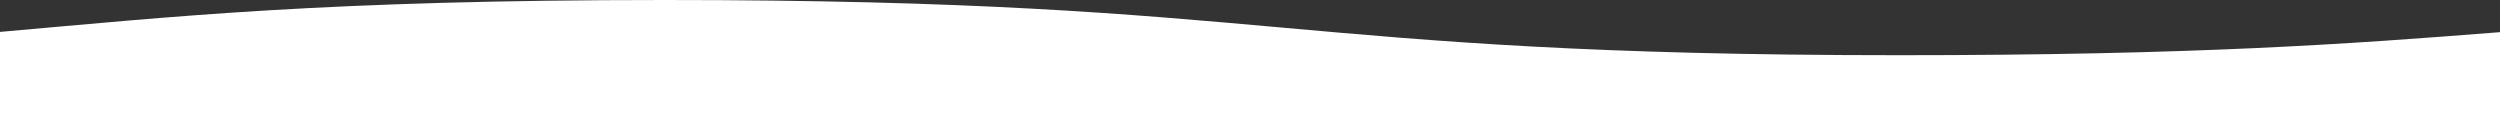
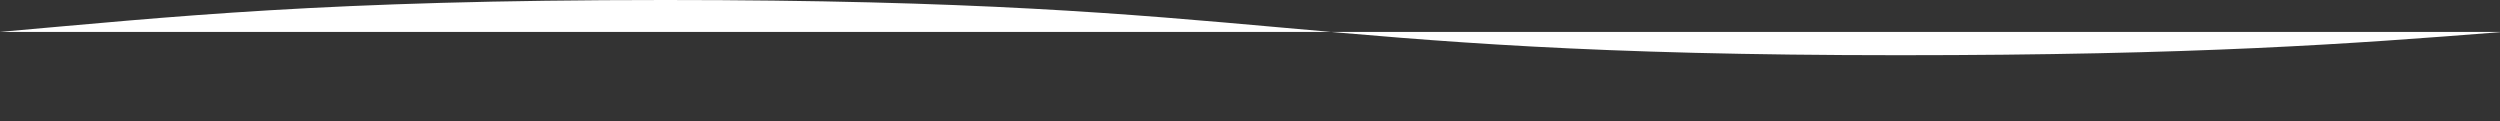
<svg xmlns="http://www.w3.org/2000/svg" viewBox="0 0 1920 93.3">
  <rect x="0" y="0" width="1920" height="93.3" fill="#333333" stroke="none" />
  <defs>
    <style>.cls-1{fill:#fff;}</style>
  </defs>
  <g id="Layer_2" data-name="Layer 2">
    <g id="Layer_1-2" data-name="Layer 1">
-       <path class="cls-1" d="M1920,24.7c-114.4,9-232.7,17.7-461.2,17.7C984.7,42.4,984.7,0,510.6,0,249.3,0,132,12.9,0,24.5V93.3H1920Z" />
+       <path class="cls-1" d="M1920,24.7c-114.4,9-232.7,17.7-461.2,17.7C984.7,42.4,984.7,0,510.6,0,249.3,0,132,12.9,0,24.5H1920Z" />
    </g>
  </g>
</svg>